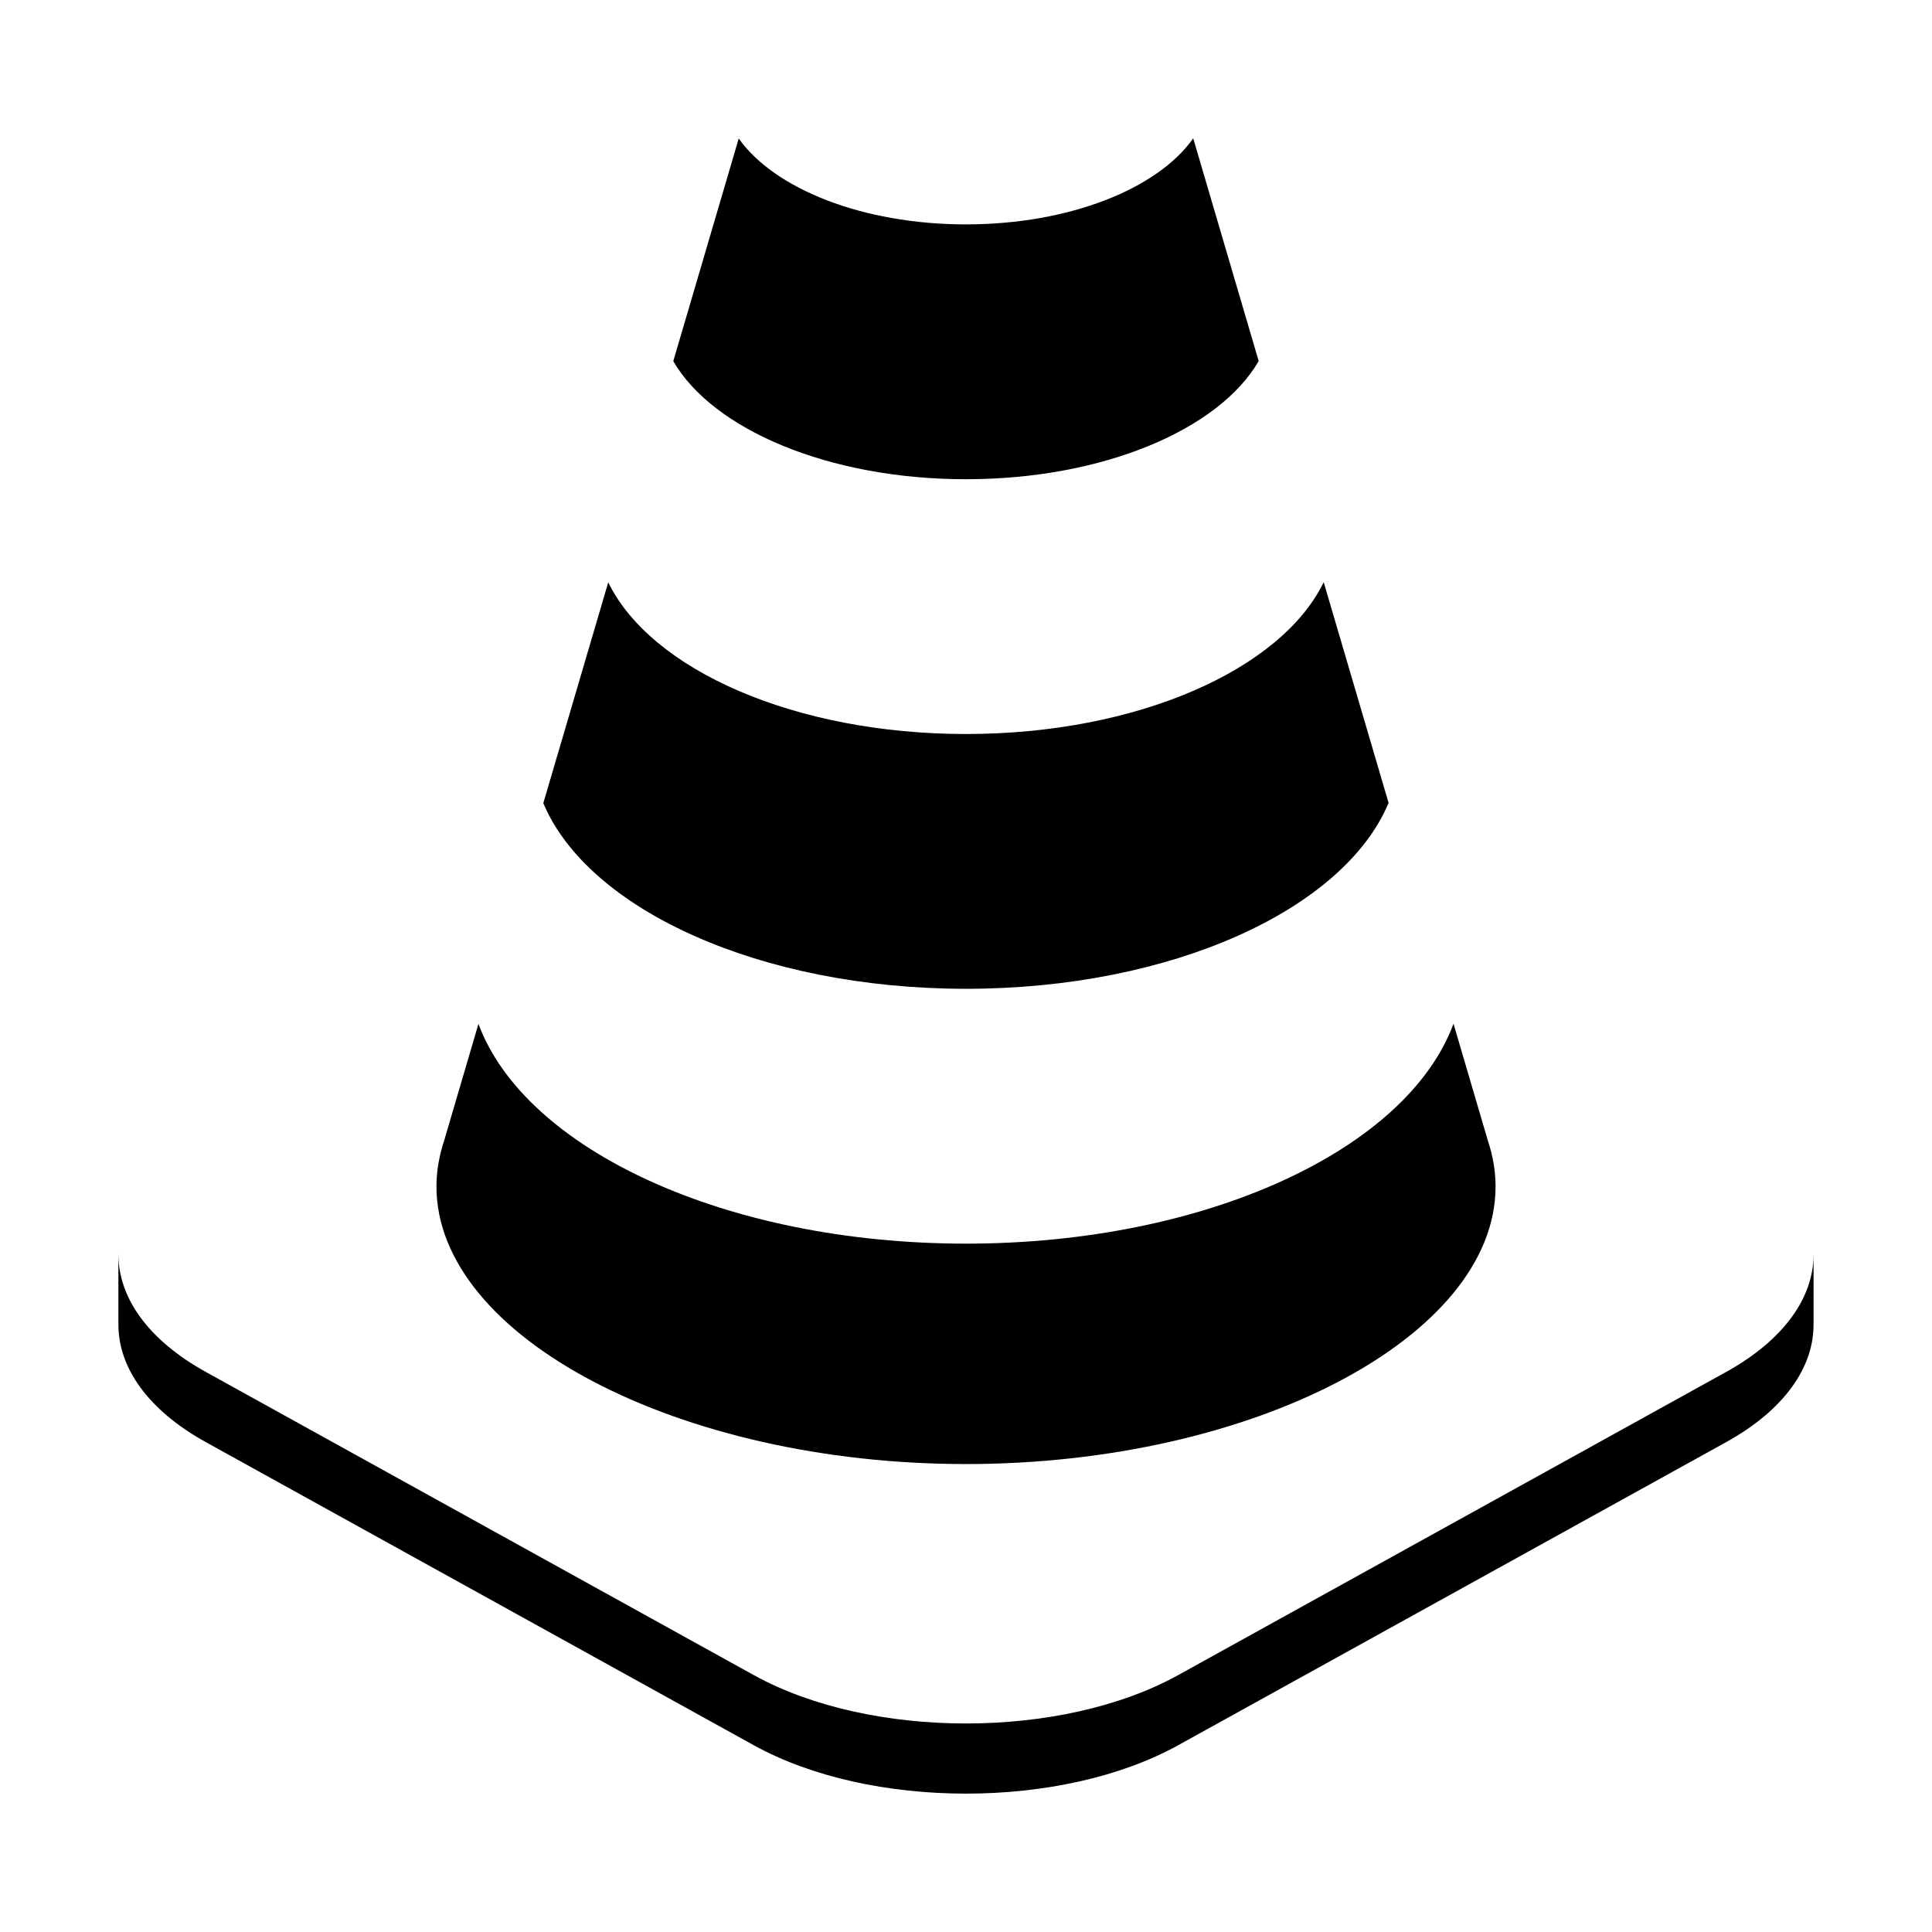
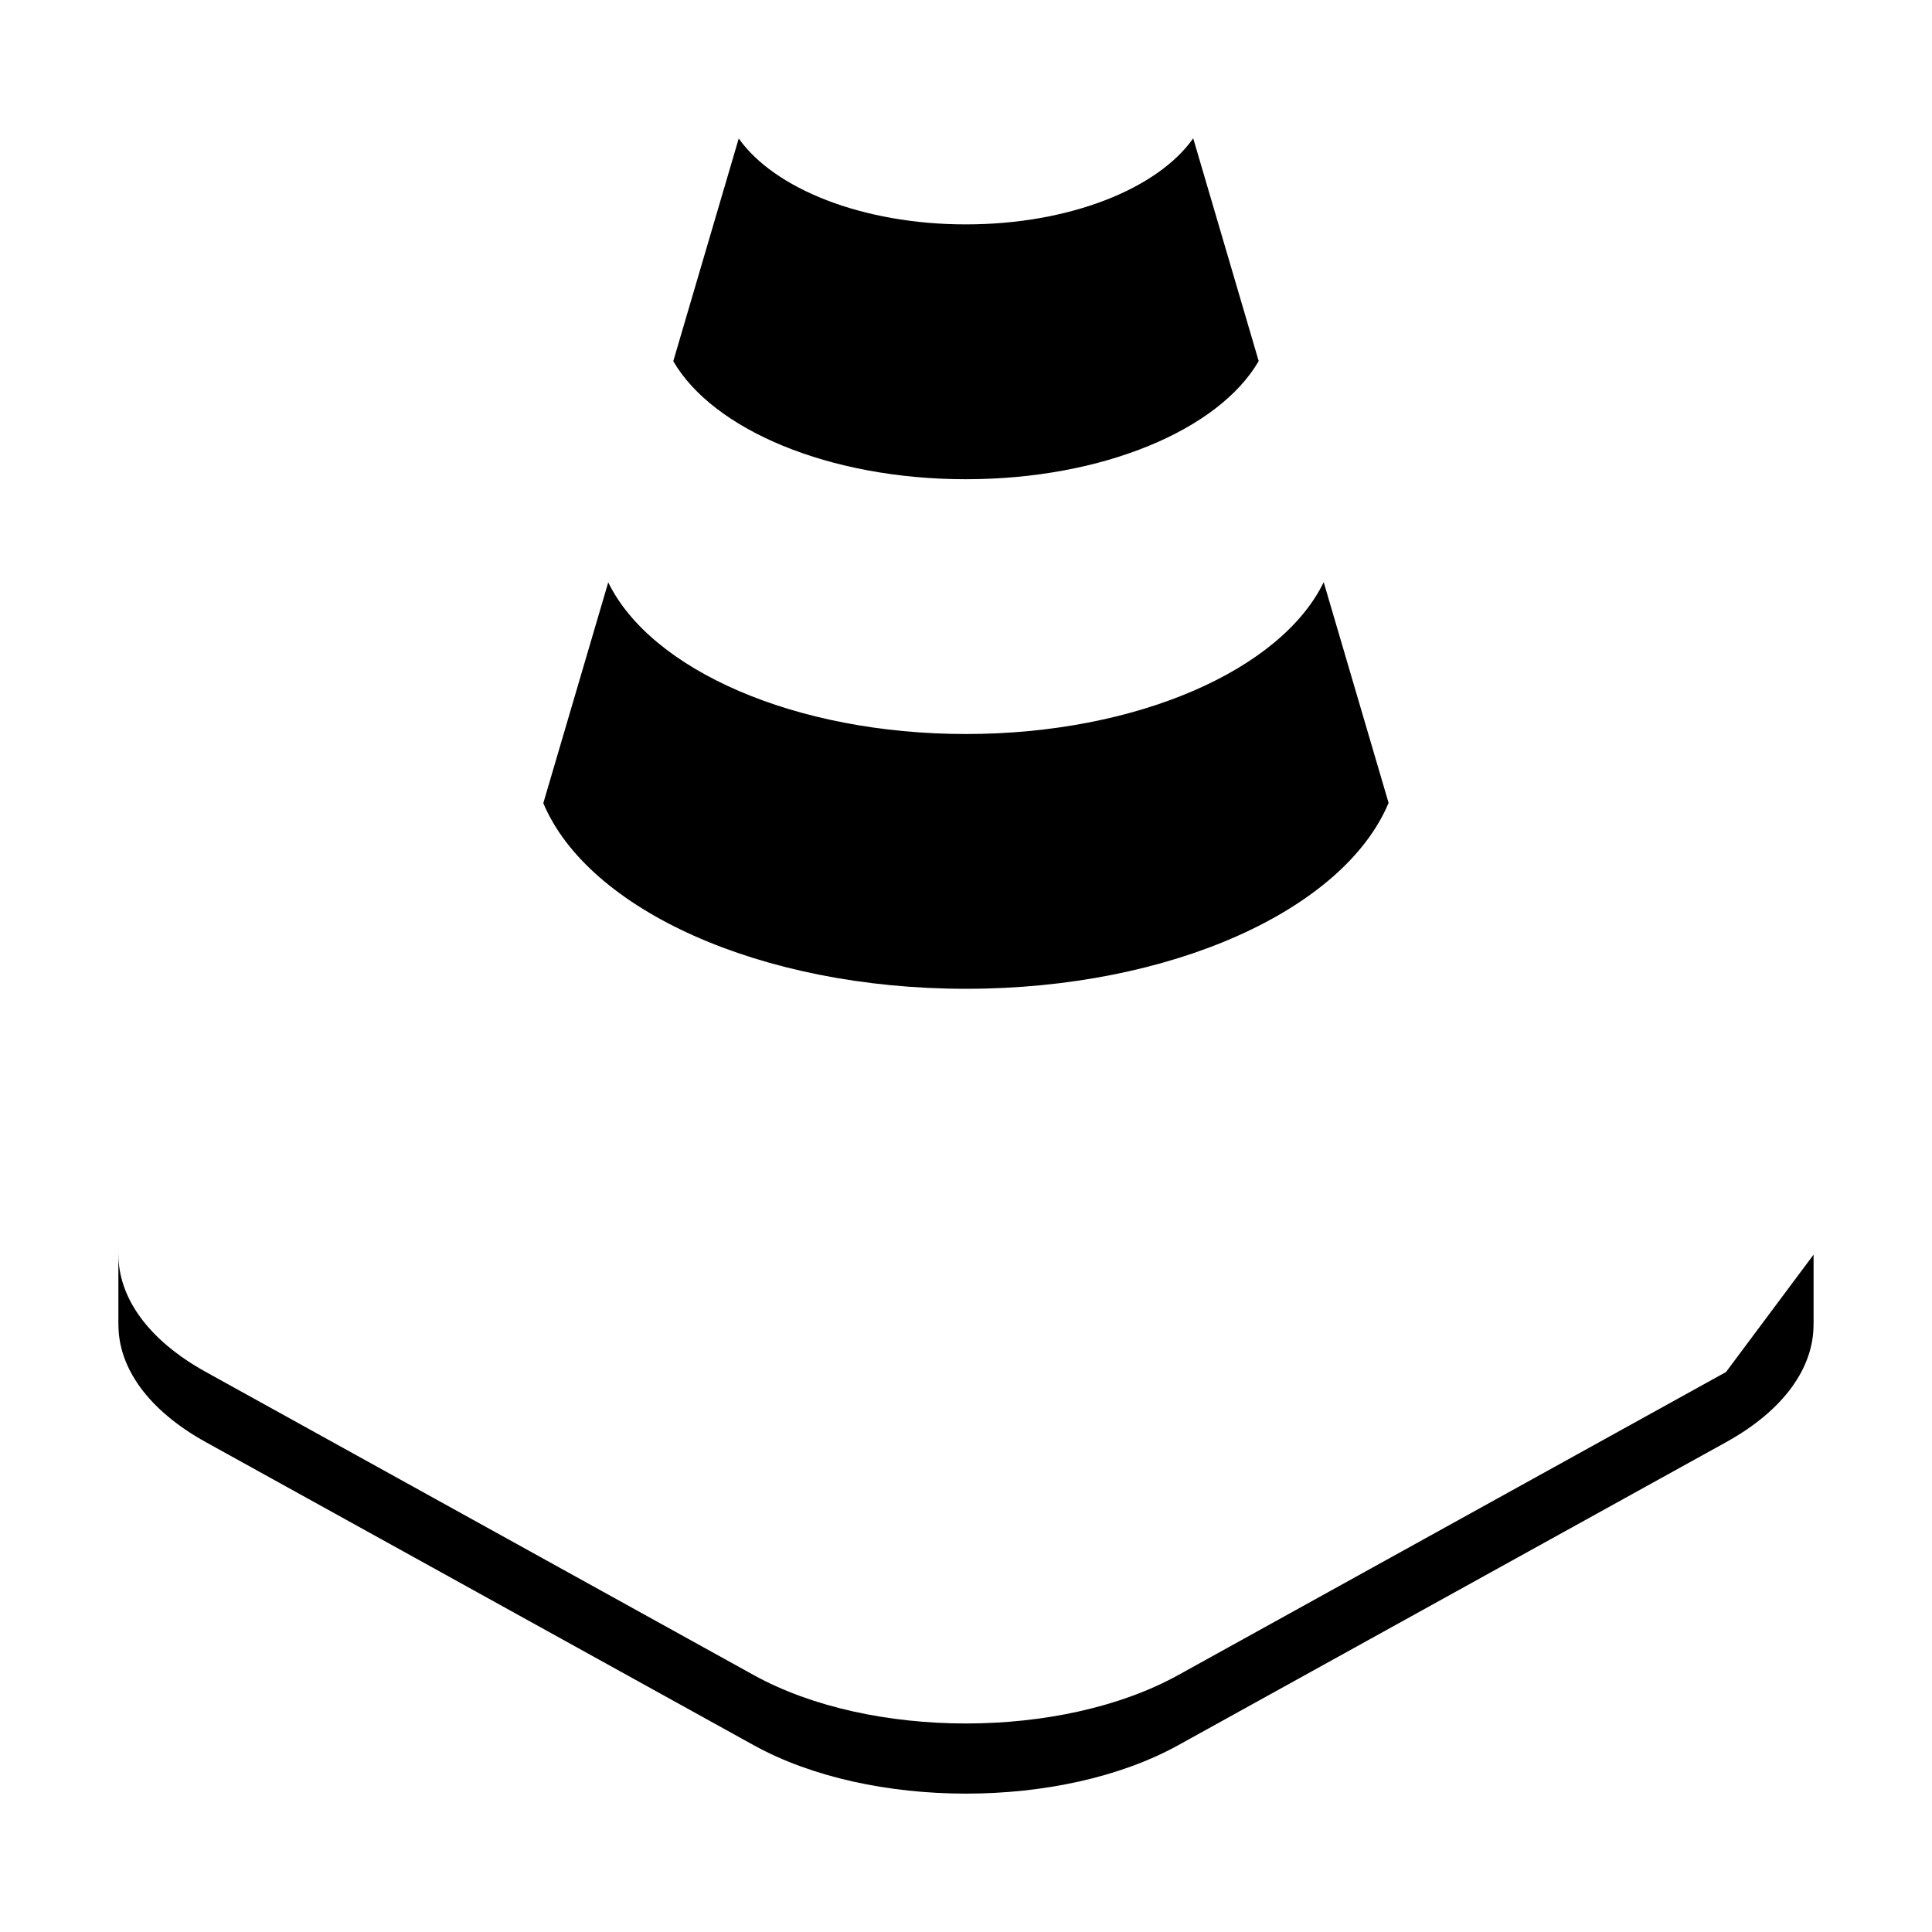
<svg xmlns="http://www.w3.org/2000/svg" fill="#000000" width="800px" height="800px" version="1.1" viewBox="144 144 512 512">
  <g>
-     <path d="m400 531.99c76.074 0 140.34-33.691 140.34-73.566 0-3.977-0.68-8.051-2.031-12.113l-9.117-31.023c-12.27 33.27-65.426 58.289-129.19 58.289-63.742 0-116.9-24.992-129.21-58.242l-9.008 30.668c-1.438 4.359-2.121 8.438-2.121 12.418-0.004 39.883 64.262 73.57 140.34 73.57z" />
    <path d="m399.98 406.04c54.609 0 100.2-21.043 112.01-49.266l-17.195-58.492c-11.25 23.172-49.367 40.238-94.809 40.238-45.41 0-83.508-17.039-94.797-40.188l-17.207 58.512c11.852 28.188 57.438 49.195 112 49.195z" />
    <path d="m399.98 271c36.328 0 67.066-13.145 77.586-31.312l-17.352-59.031c-9.391 13.348-32.789 22.809-60.234 22.809-27.414 0-50.793-9.445-60.207-22.766l-17.348 59.016c10.531 18.148 41.258 31.285 77.555 31.285z" />
-     <path d="m601.41 507.6-145.16 80.309c-30.938 17.109-81.566 17.109-112.51 0l-145.16-80.309c-15.547-8.594-23.266-19.949-23.195-31.281h-0.012v18.688h0.012c-0.035 11.305 7.691 22.621 23.195 31.191l145.16 80.297c30.945 17.113 81.57 17.113 112.51 0l145.16-80.293c15.504-8.57 23.234-19.887 23.195-31.191h0.012v-18.52c-0.012 11.281-7.742 22.551-23.207 31.109z" />
+     <path d="m601.41 507.6-145.16 80.309c-30.938 17.109-81.566 17.109-112.51 0l-145.16-80.309c-15.547-8.594-23.266-19.949-23.195-31.281h-0.012v18.688h0.012c-0.035 11.305 7.691 22.621 23.195 31.191l145.16 80.297c30.945 17.113 81.57 17.113 112.51 0l145.16-80.293c15.504-8.57 23.234-19.887 23.195-31.191h0.012v-18.52z" />
  </g>
</svg>